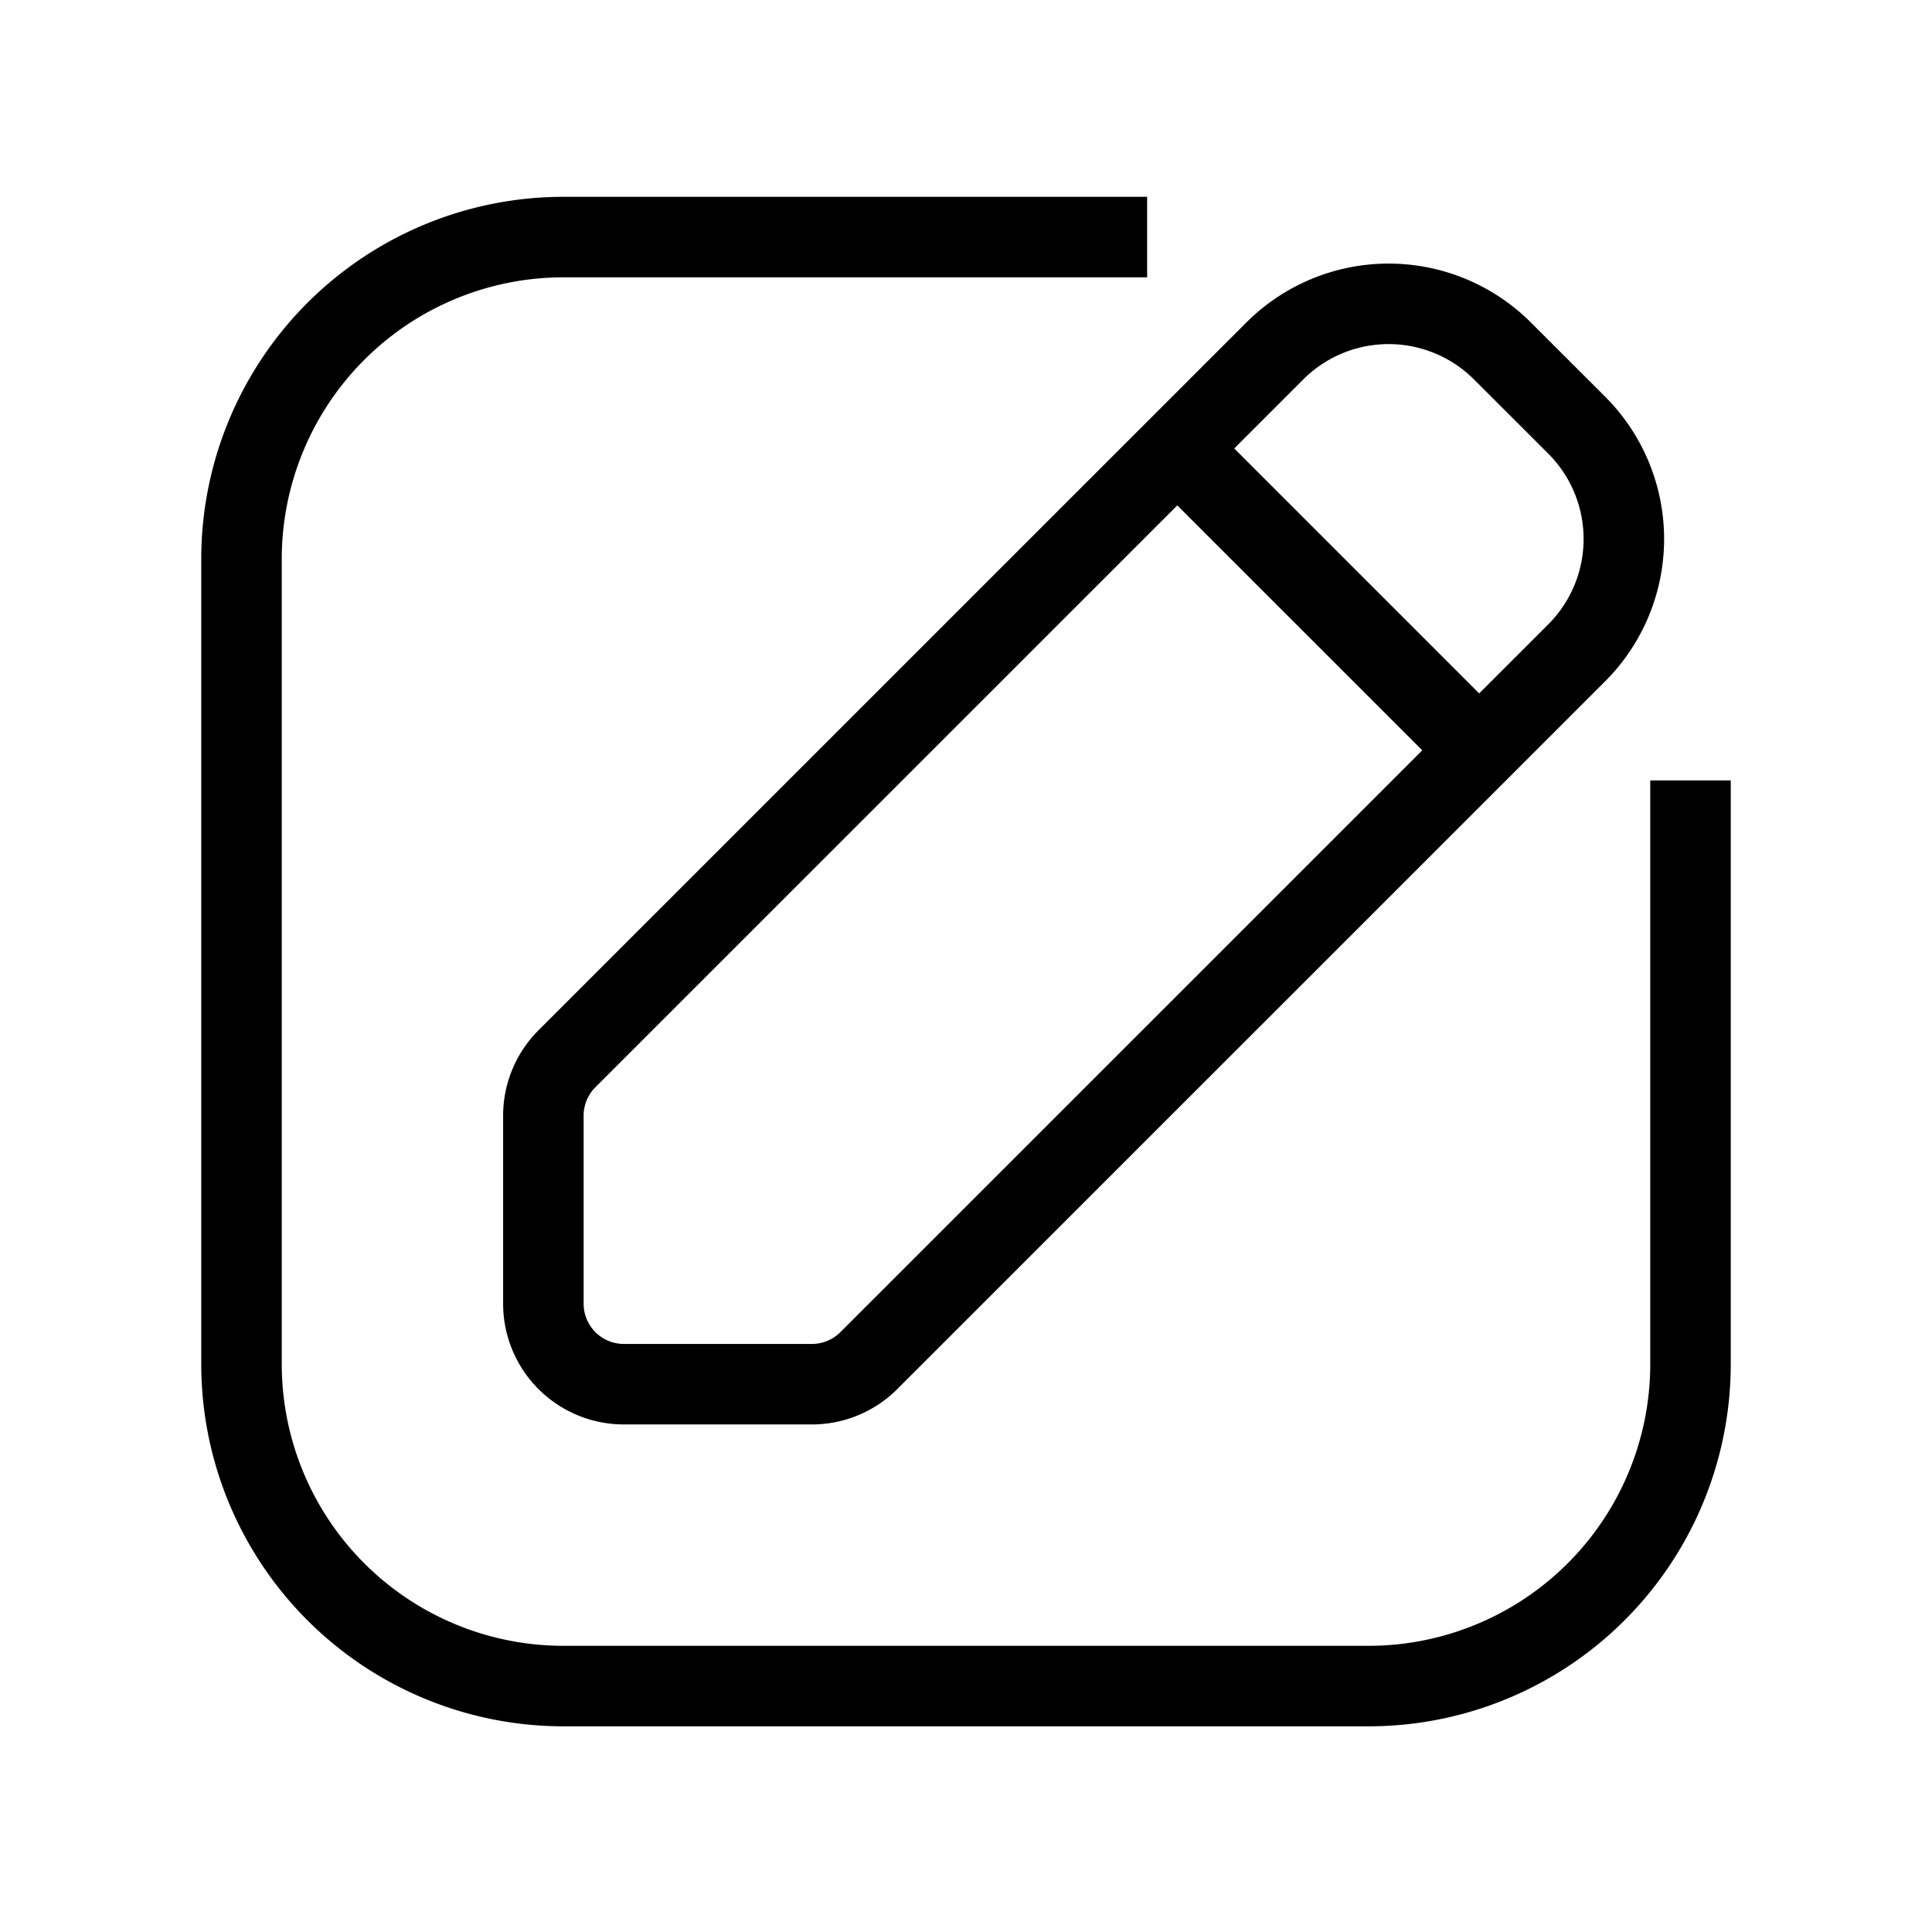
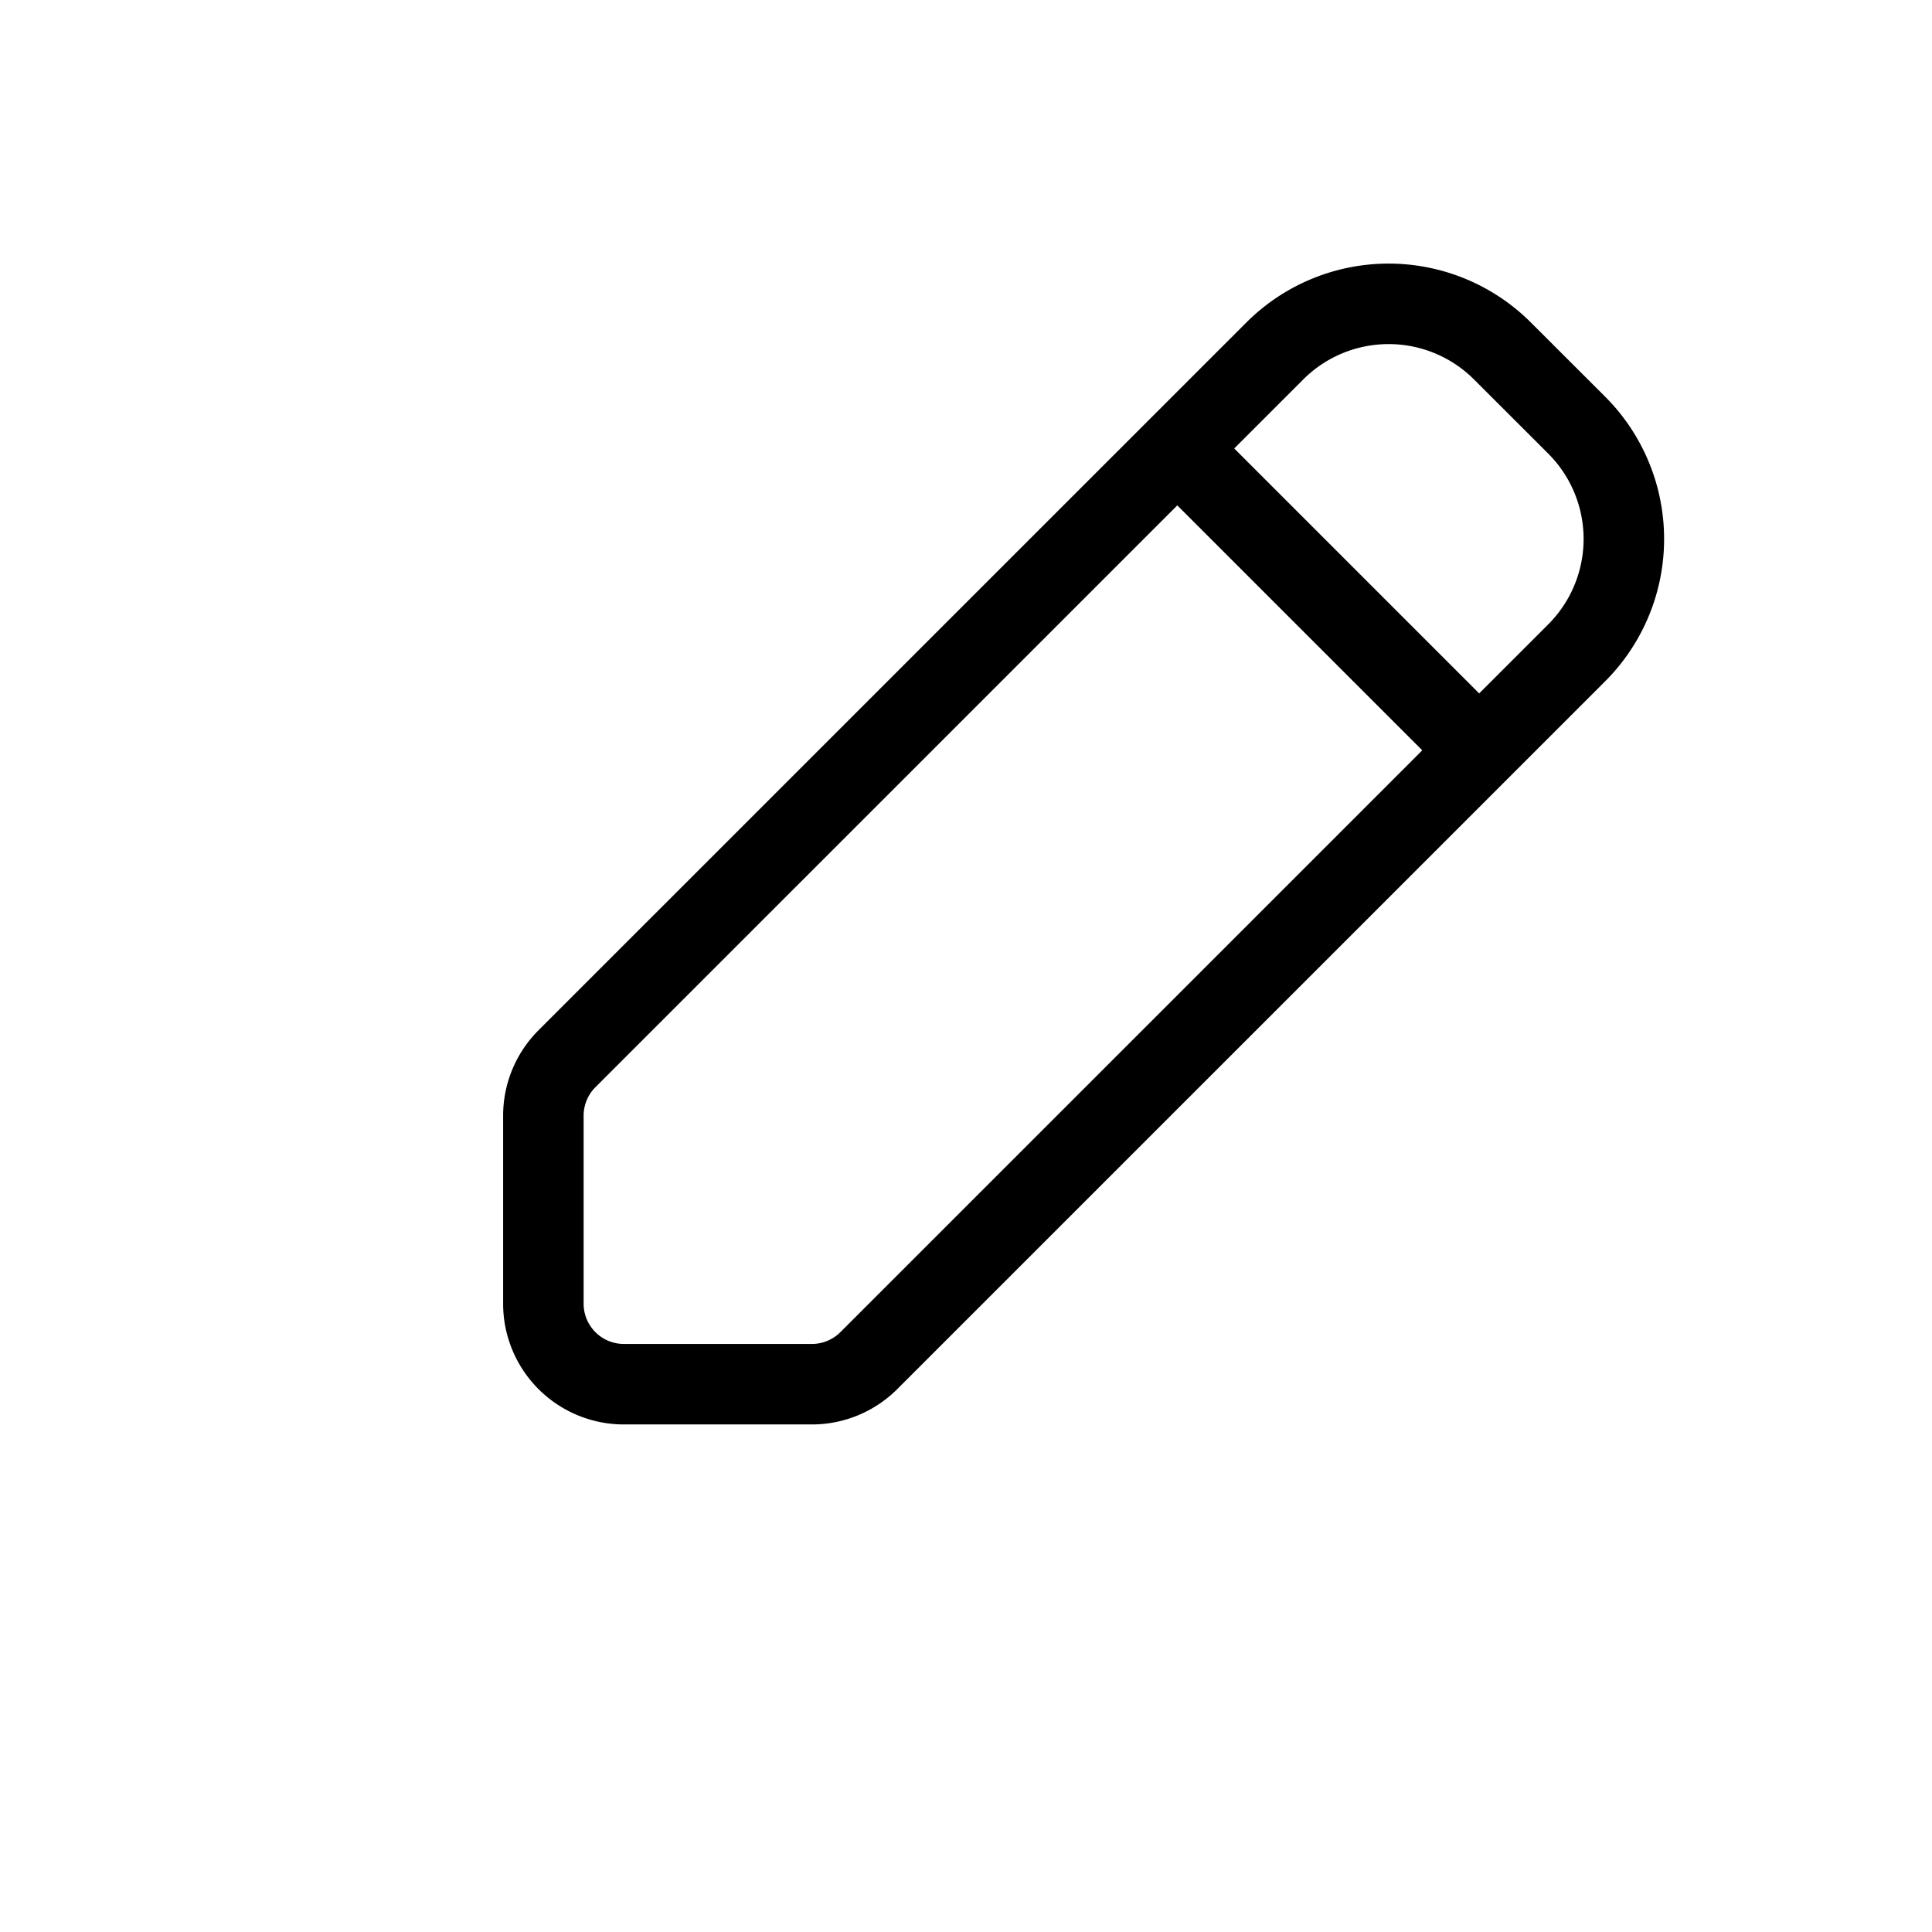
<svg xmlns="http://www.w3.org/2000/svg" width="24" height="24" fill="none">
-   <path d="M14.25 2.945H7a4 4 0 0 0-4 4v10a4 4 0 0 0 4 4h10a4 4 0 0 0 4-4v-7.25" stroke="#000" />
  <path d="m19.586 5.281-.922-.921a2 2 0 0 0-2.828 0l-8.793 8.792a1 1 0 0 0-.293.708v2.335a1 1 0 0 0 1 1h2.336a1 1 0 0 0 .707-.293l8.793-8.792a2 2 0 0 0 0-2.829zm-4.961.29 3.75 3.75" stroke="#000" />
</svg>